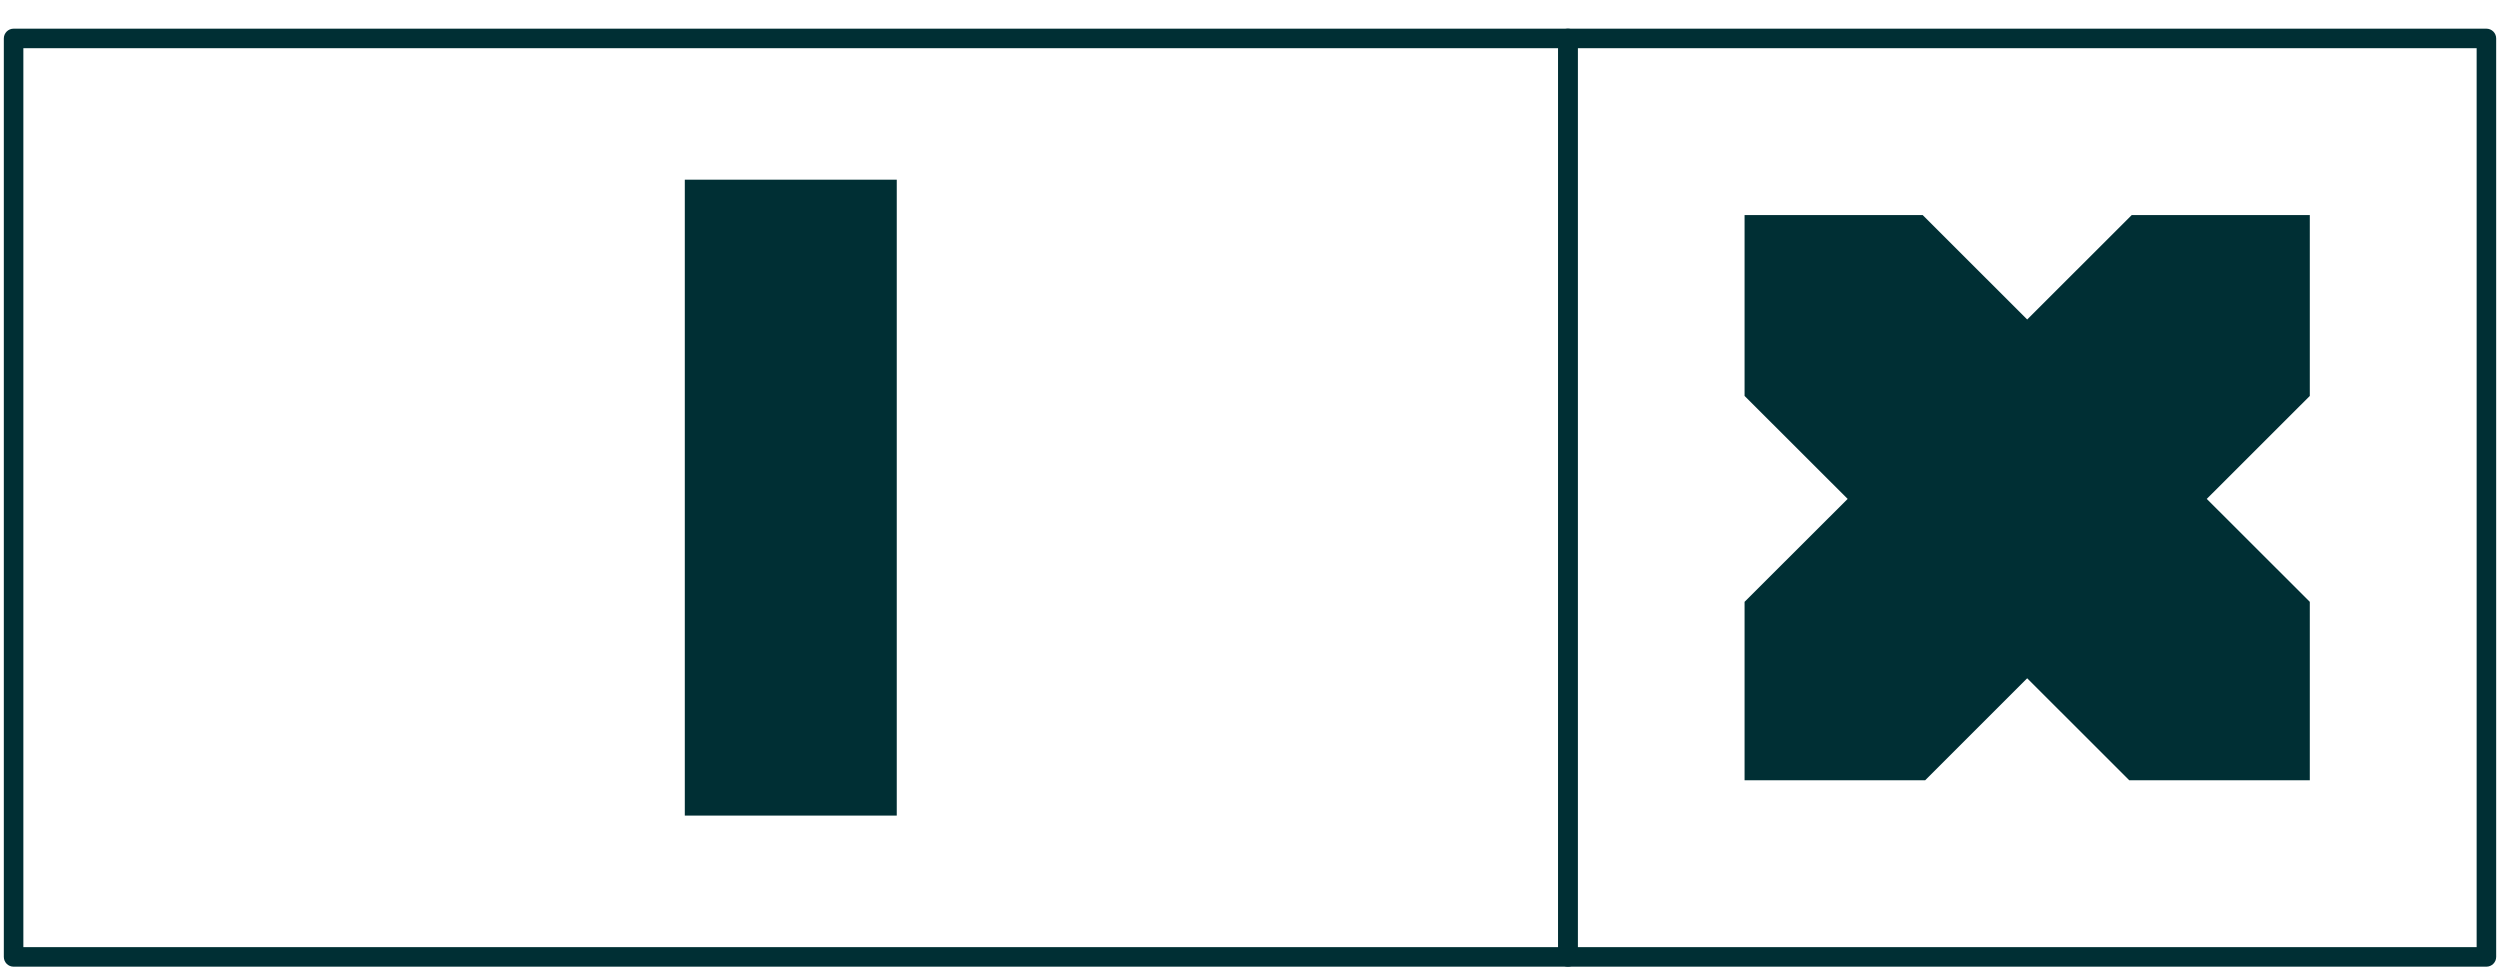
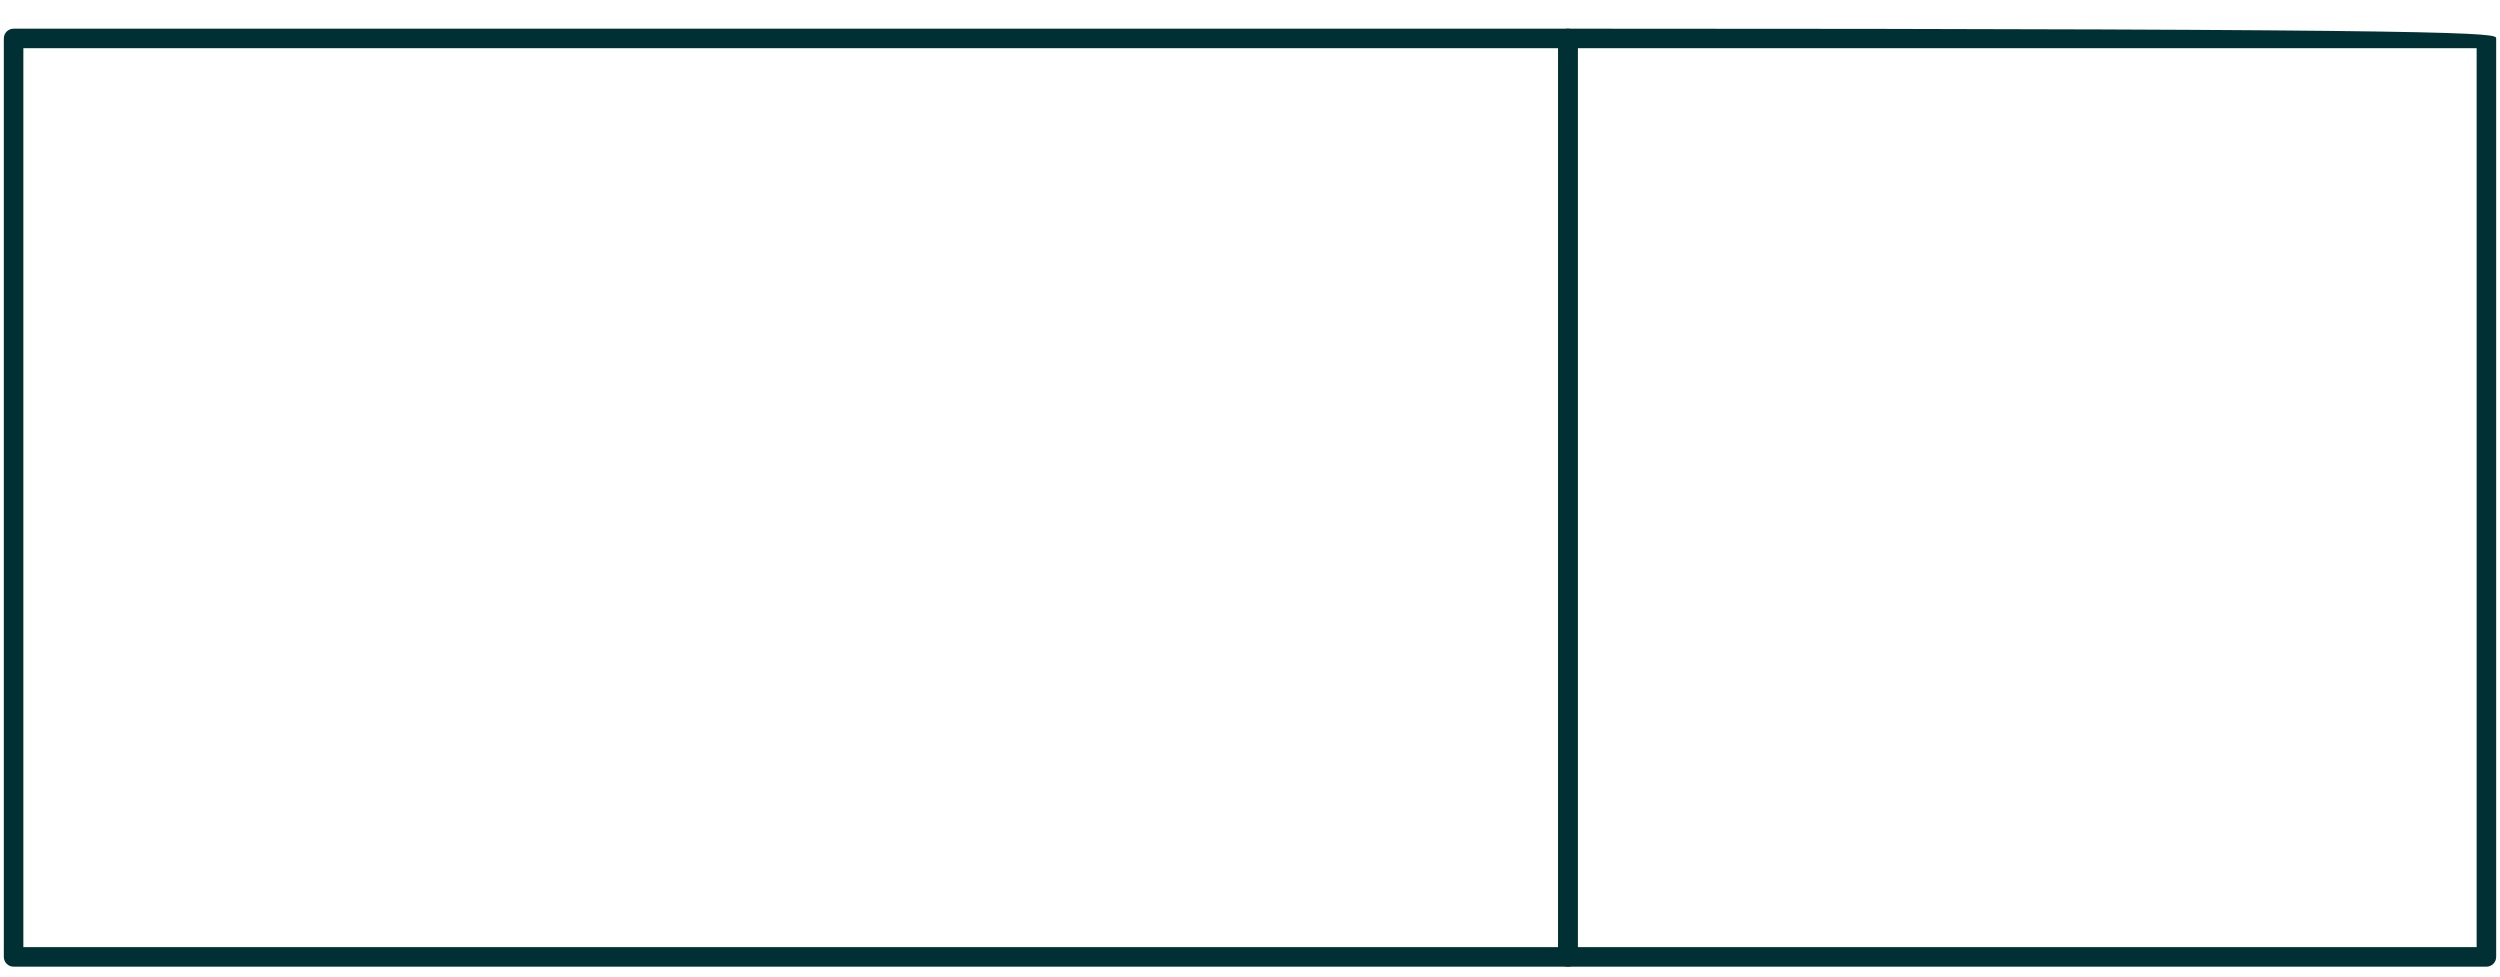
<svg xmlns="http://www.w3.org/2000/svg" width="64px" height="25px" viewBox="0 0 64 25" version="1.1">
  <title>Double Copy 2</title>
  <desc>Created with Sketch.</desc>
  <g id="BRAND-HUB-DESKTOP" stroke="none" stroke-width="1" fill="none" fill-rule="evenodd">
    <g id="Layout-generator" transform="translate(-128, -460)" fill="#002F34">
      <g id="controls" transform="translate(55, 181)">
        <g id="Group-6" transform="translate(0, 241)">
          <g id="Double-Copy-2" transform="translate(73.348, 38.983)">
            <g id="Group-4-Copy-2">
-               <polygon id="Fill-1" points="17.183 19.896 22.609 19.896 22.609 3.617 17.183 3.617" />
              <g id="Group" transform="translate(31.652, 11.757) rotate(-180) translate(-31.652, -11.757) " fill-rule="nonzero">
-                 <path d="M23.513,-0.25 C23.651,-0.25 23.763,-0.138 23.763,0 L23.763,23.513 C23.763,23.651 23.651,23.763 23.513,23.763 L0,23.763 C-0.138,23.763 -0.25,23.651 -0.25,23.513 L-0.25,0 C-0.25,-0.138 -0.138,-0.25 0,-0.25 L23.513,-0.25 Z M23.263,0.25 L0.25,0.25 L0.25,23.263 L23.263,23.263 L23.263,0.25 Z" id="Rectangle-Copy-2" />
+                 <path d="M23.513,-0.25 C23.651,-0.25 23.763,-0.138 23.763,0 L23.763,23.513 C23.763,23.651 23.651,23.763 23.513,23.763 C-0.138,23.763 -0.25,23.651 -0.25,23.513 L-0.25,0 C-0.25,-0.138 -0.138,-0.25 0,-0.25 L23.513,-0.25 Z M23.263,0.25 L0.25,0.25 L0.25,23.263 L23.263,23.263 L23.263,0.25 Z" id="Rectangle-Copy-2" />
                <path d="M63.304,-0.25 C63.442,-0.25 63.554,-0.138 63.554,0 L63.554,23.513 C63.554,23.651 63.442,23.763 63.304,23.763 L23.513,23.763 C23.375,23.763 23.263,23.651 23.263,23.513 L23.263,0 C23.263,-0.138 23.375,-0.25 23.513,-0.25 L63.304,-0.25 Z M63.054,0.25 L23.763,0.25 L23.763,23.263 L63.054,23.263 L63.054,0.25 Z" id="Rectangle-Copy" />
              </g>
            </g>
            <g id="Group-5-Copy" transform="translate(44.313, 4.522)">
-               <polygon id="Path" points="14.47 0 9.912 0 7.235 2.674 4.559 0 0 0 0 4.631 2.639 7.267 0 9.902 0 14.47 4.623 14.47 7.235 11.859 9.848 14.47 14.47 14.47 14.47 9.902 11.832 7.267 14.47 4.631" />
-             </g>
+               </g>
          </g>
        </g>
      </g>
    </g>
  </g>
</svg>